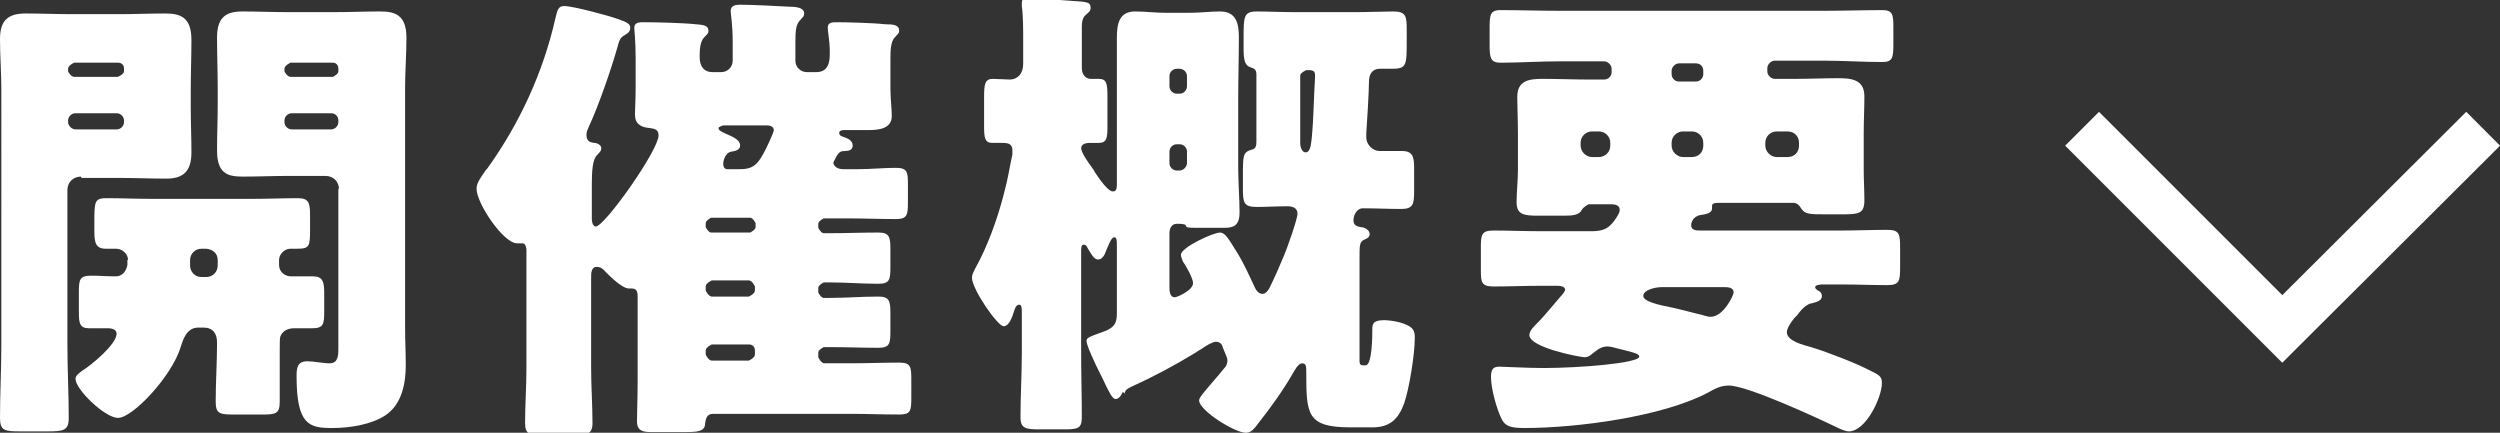
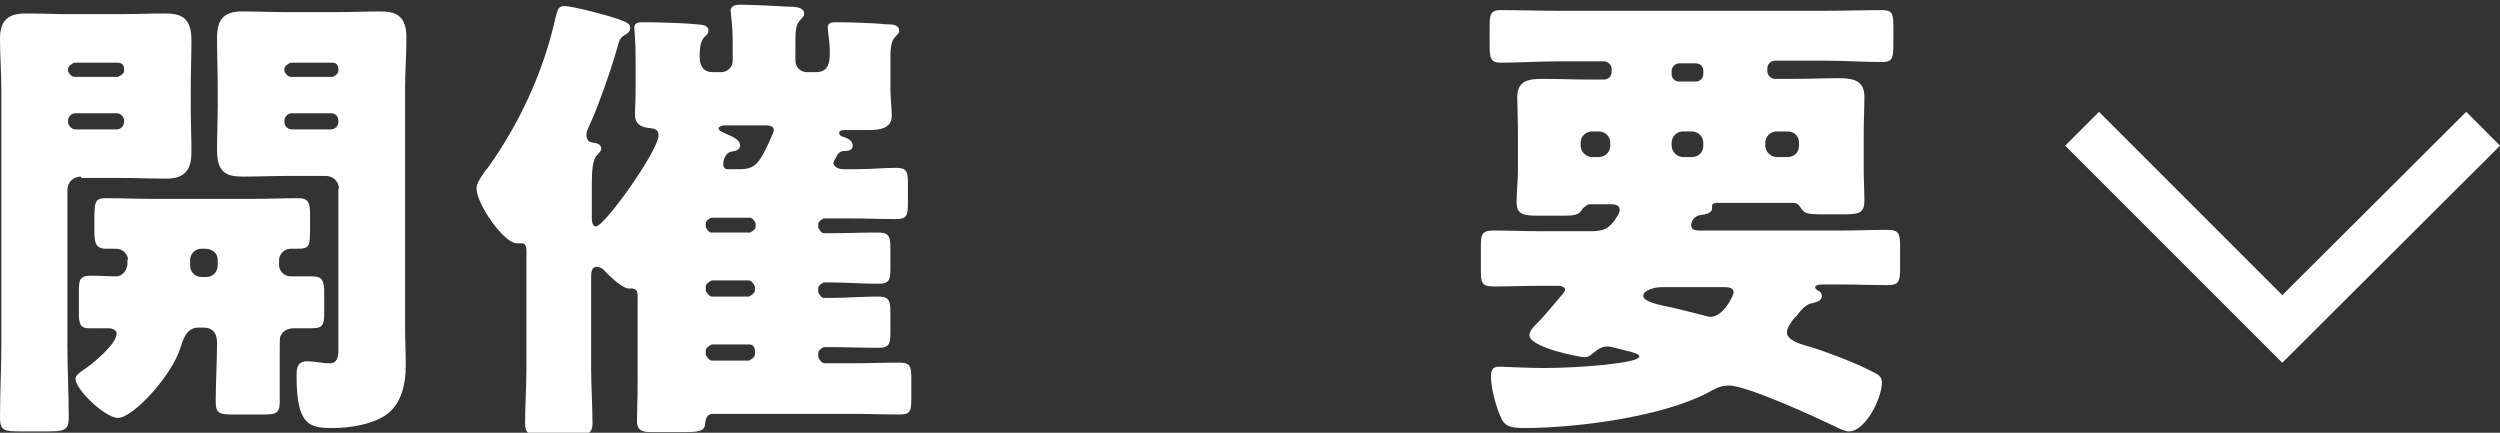
<svg xmlns="http://www.w3.org/2000/svg" id="_レイヤー_2" data-name="レイヤー_2" width="37.09" height="6.42" viewBox="0 0 37.09 6.42">
  <rect x="0" y="0" width="37.09" height="6.42" fill="#333333" stroke="none" />
  <g id="_レイヤー_1-2" data-name="レイヤー_1">
    <g>
      <g>
        <path d="M1.2,2.62c-.11,0-.2.08-.2.2v2.3c0,.36.02.72.02,1.08,0,.19-.08.2-.32.2h-.4c-.23,0-.3-.01-.3-.2,0-.36.02-.72.02-1.08V1.33C.02,1.08,0,.83,0,.58,0,.31.11.2.38.2c.22,0,.45.01.68.01h.72c.22,0,.45-.01.67-.01s.39.05.39.39c0,.25-.01.5-.01.75v.25c0,.22.01.44.01.67,0,.27-.11.39-.37.39-.23,0-.46-.01-.68-.01h-.58ZM1.75,1.14s.09-.04.09-.08v-.04c0-.06-.04-.09-.09-.09h-.65s-.09.04-.09.09v.04s.04.08.09.08h.65ZM1.12,1.68c-.06,0-.11.05-.11.11v.02c0,.06.06.11.11.11h.61c.06,0,.11-.05.11-.11v-.02c0-.06-.05-.11-.11-.11h-.61ZM1.9,3.86c0-.09-.08-.17-.18-.17-.05,0-.1,0-.15,0-.15,0-.17-.09-.17-.26v-.12c0-.32,0-.37.18-.37.22,0,.44.01.65.01h1.54c.22,0,.44-.01.65-.01.16,0,.18.07.18.25v.18c0,.28,0,.32-.19.32-.04,0-.06,0-.1,0-.09,0-.17.08-.17.17v.07c0,.1.08.17.18.17.11,0,.21,0,.32,0,.15,0,.17.08.17.25v.27c0,.19-.01.25-.18.25-.1,0-.19,0-.27,0-.06,0-.16.02-.2.12-.01.03-.01.08-.01.24,0,.13,0,.39,0,.51,0,.11,0,.18,0,.22,0,.18-.06.19-.27.19h-.4c-.22,0-.28-.01-.28-.19,0-.29.02-.58.02-.88,0-.13-.06-.22-.2-.22h-.08c-.18,0-.23.2-.26.29-.13.43-.71,1.05-.93,1.05-.19,0-.63-.42-.63-.58,0-.05.06-.09.1-.12.13-.08.51-.39.51-.55,0-.06-.07-.08-.12-.08-.1,0-.2,0-.29,0-.14,0-.15-.08-.15-.24v-.29c0-.19.01-.25.18-.25.13,0,.25.01.37.01.08,0,.15-.06.17-.17v-.08ZM2.99,3.69c-.1,0-.17.08-.17.17v.08c0,.09.07.17.17.17h.07c.1,0,.17-.08.17-.17v-.08c0-.1-.07-.16-.17-.17h-.07ZM5.03,2.81c0-.11-.08-.2-.2-.2h-.56c-.22,0-.44.01-.67.01s-.38-.05-.38-.39c0-.22.01-.45.01-.67v-.25c0-.25-.01-.5-.01-.75,0-.27.1-.39.37-.39.22,0,.45.01.67.01h.71c.22,0,.45-.01.67-.01s.39.05.39.39c0,.25-.02.5-.02.75v3.55c0,.19.01.37.01.56,0,.27-.06.58-.3.74-.21.14-.53.19-.79.19-.34,0-.53-.04-.53-.77,0-.12.01-.22.16-.22.1,0,.23.03.33.03.12,0,.13-.1.13-.22v-2.38ZM4.94,1.14s.08-.04.08-.08v-.04c0-.06-.04-.09-.08-.09h-.63s-.09.04-.09.09v.04s.04.08.09.08h.63ZM4.33,1.68c-.06,0-.11.05-.11.11v.02c0,.06.05.11.11.11h.58c.06,0,.11-.05.11-.11v-.02c0-.06-.04-.11-.11-.11h-.58Z" style="fill: #fff;" />
        <path d="M12.36,2.39c0,.09.08.12.15.12h.22c.19,0,.38-.02.56-.02.17,0,.18.06.18.24v.27c0,.19-.01.25-.18.25-.24,0-.47-.01-.71-.01h-.36s-.08.04-.08.08v.06s.04.08.08.08h.09c.24,0,.48-.01.72-.01.16,0,.18.06.18.24v.27c0,.19-.01.25-.18.25-.24,0-.48-.02-.72-.02h-.09s-.08.04-.08.08v.07s.04.08.08.08h.09c.24,0,.48-.02.72-.02.16,0,.18.06.18.24v.27c0,.19-.01.25-.18.25-.24,0-.48-.01-.72-.01h-.09s-.08.04-.08.08v.07s.04.09.09.09h.39c.24,0,.48-.01.72-.01.17,0,.18.06.18.24v.28c0,.2-.01.25-.18.25-.24,0-.48-.01-.72-.01h-2.04c-.1,0-.11.08-.12.15,0,.11-.12.12-.27.12h-.54c-.13,0-.2-.03-.2-.16,0-.12.01-.35.01-.59v-1.25c0-.06,0-.13-.09-.13h-.04c-.1,0-.28-.18-.35-.25-.03-.04-.07-.07-.13-.07-.08,0-.08.1-.08.16v1.35c0,.27.02.53.02.81,0,.16-.08.18-.3.18h-.42c-.2,0-.28-.01-.28-.18,0-.27.02-.54.02-.81v-1.76s0-.1-.06-.1c-.02,0-.05,0-.08,0-.2,0-.6-.59-.6-.81,0-.08.05-.15.12-.25.01-.02.03-.04.04-.05.48-.67.83-1.43,1.01-2.23.03-.12.04-.18.13-.18.13,0,.65.14.79.19.15.05.19.08.19.13,0,.07-.05.09-.08.11-.08.04-.09.11-.11.18-.09.32-.28.87-.42,1.17-.02.05-.04.08-.04.13,0,.11.07.11.11.12.05,0,.11.03.11.08,0,.05-.04.07-.06.1-.07.06-.08.24-.08.44v.51s0,.11.06.11c.13,0,.93-1.13.93-1.35,0-.09-.06-.1-.13-.11-.13-.01-.22-.06-.22-.2,0-.07.01-.23.01-.39v-.44c0-.29-.02-.41-.02-.46,0-.08.08-.08.14-.08.16,0,.59.01.77.03.15.01.19.03.19.1,0,.04-.03.06-.06.09-.07.07-.07.21-.07.3,0,.13.06.22.19.22h.13c.09,0,.17-.07.17-.17v-.28c0-.25-.03-.41-.03-.46,0-.08.08-.09.14-.09.17,0,.56.02.74.03.11,0,.21.02.21.1,0,.05-.03.06-.06.1-.06.06-.07.15-.07.32v.28c0,.1.08.17.17.17h.14c.18,0,.2-.15.2-.27v-.07c0-.1-.03-.27-.03-.32,0-.08.07-.08.13-.08.15,0,.55.01.72.03.13,0,.21.01.21.1,0,.04-.04.06-.06.09-.07.06-.07.22-.07.33v.44c0,.13.02.3.02.4,0,.19-.19.21-.35.21h-.36s-.07,0-.07.04c0,.04.03.05.06.06.06.02.14.05.14.13,0,.06-.05.08-.11.08-.06,0-.09.01-.13.08-.02.04-.06.1-.06.15ZM11.21,3.31s-.04-.08-.08-.08h-.58s-.08.04-.08.08v.06s.04.08.08.08h.58s.08-.04.08-.08v-.06ZM10.47,4.31s.04.09.09.09h.55s.09-.04.09-.09v-.06s-.04-.09-.09-.09h-.55s-.09.04-.09.09v.06ZM10.47,5.26s.04.09.09.09h.55s.09-.04.09-.09v-.06c0-.06-.04-.09-.09-.09h-.55s-.09.04-.09.09v.06ZM10.98,2.51c.18,0,.25-.06.34-.22.04-.07.16-.32.16-.36,0-.06-.07-.07-.11-.07h-.64s-.07.02-.07.04c0,.04.06.06.1.08.08.04.22.08.22.18,0,.06-.06.08-.13.09-.08.01-.12.12-.12.18,0,.06.03.08.06.08h.19Z" style="fill: #fff;" />
-         <path d="M16.66,5.81s-.04.11-.11.11c-.05,0-.11-.13-.19-.3-.02-.04-.04-.08-.06-.12-.04-.08-.18-.37-.18-.44,0-.05.03-.06.28-.15.14-.06.17-.12.17-.27v-.99c0-.08,0-.13-.04-.13s-.08.1-.14.25c-.02.04-.05.08-.1.08-.06,0-.1-.08-.16-.18-.01-.02-.02-.04-.05-.04s-.04.02-.04.09v1.52c0,.32.01.63.01.95,0,.17-.06.18-.27.18h-.35c-.21,0-.29-.01-.29-.18,0-.32.02-.65.02-.96v-.58c0-.08,0-.13-.04-.13-.05,0-.07.08-.08.11-.02.07-.07.21-.15.21-.09,0-.47-.55-.47-.72,0-.05.03-.1.05-.14.18-.32.33-.74.42-1.09.07-.26.08-.37.13-.6,0-.01,0-.04,0-.06,0-.1-.07-.11-.15-.11-.06,0-.11,0-.15,0-.11,0-.12-.08-.12-.25v-.42c0-.2.01-.28.13-.28.06,0,.2.01.25.01.11,0,.2-.08.2-.23v-.32c0-.2,0-.41-.02-.53v-.06c0-.06.04-.07.12-.07.06,0,.57.04.72.05.16.01.18.03.18.1,0,.05-.04.07-.07.1-.05.04-.06.11-.06.17v.62c0,.11.07.16.13.16.01,0,.03,0,.04,0h.08c.12,0,.13.07.13.27v.43c0,.18-.01.25-.13.25-.04,0-.08,0-.13,0-.05,0-.13.01-.13.08,0,.06.11.22.15.27.01.02.04.05.05.08.08.12.2.29.27.29.06,0,.06-.05.06-.14v-1.23c0-.3,0-.6,0-.91,0-.2.03-.39.27-.39.15,0,.3.02.46.02h.34c.16,0,.32-.02.46-.02.25,0,.28.19.28.39,0,.3-.01.6-.01.91v1c0,.24.02.48.02.68s-.09.23-.23.23h-.41c-.15,0-.15-.01-.16-.04-.01-.02-.1-.02-.13-.02-.08,0-.11.07-.11.14v.79c0,.06,0,.16.08.16.03,0,.27-.1.27-.21,0-.07-.1-.25-.15-.32-.01-.03-.03-.07-.03-.1,0-.11.48-.33.58-.33.08,0,.13.1.25.29.1.16.18.34.26.51.02.05.06.11.12.11.05,0,.08-.05.1-.08.08-.16.15-.32.22-.49.04-.09.2-.54.2-.62,0-.09-.08-.11-.15-.11-.15,0-.31.01-.46.01-.19,0-.2-.07-.2-.27v-.18c0-.32,0-.36.13-.4.06-.01.07-.06.07-.11v-1c0-.07-.02-.09-.08-.11-.09-.02-.11-.11-.11-.27v-.15c0-.34,0-.41.2-.41.17,0,.36.01.57.01h.88c.2,0,.41-.01.57-.01.19,0,.2.07.2.27v.16c0,.37,0,.42-.22.42-.06,0-.16,0-.18,0-.11,0-.16.08-.16.19h0c0,.15-.03.63-.04.77v.06c0,.1.09.2.2.2s.22,0,.33,0c.17,0,.18.1.18.27v.32c0,.19-.01.27-.19.27-.19,0-.38-.01-.57-.01-.09,0-.14.1-.14.18,0,.07.05.09.11.1.05,0,.13.04.13.1,0,.06-.05.07-.09.09-.06.04-.06.07-.06.29v1.51q0,.06.05.06h.04c.1,0,.1-.46.1-.54,0-.07.01-.13.17-.13.11,0,.27.03.36.08.08.04.1.09.1.18,0,.24-.08.75-.16.98-.09.24-.22.35-.47.35h-.32c-.65,0-.66-.19-.66-.81,0-.09,0-.14-.06-.14-.06,0-.11.1-.14.15-.15.26-.33.51-.52.75-.08.11-.12.13-.18.13-.16,0-.69-.33-.69-.48,0-.04.07-.12.19-.26.06-.07.13-.15.21-.25.01-.03.02-.05.02-.08,0-.05-.03-.09-.07-.2-.01-.05-.05-.08-.1-.08s-.15.06-.22.11c-.04.02-.06.04-.08.05-.31.19-.63.36-.96.51-.06.03-.08.04-.1.1ZM17.35,1.28c0,.06.05.11.11.11h.04c.06,0,.11-.05.11-.11v-.15c0-.06-.05-.11-.11-.11h-.04c-.06,0-.11.05-.11.11v.15ZM17.35,2.42c0,.06.05.11.11.11h.04c.06,0,.11-.06.11-.11v-.17c0-.06-.05-.11-.11-.11h-.04c-.06,0-.11.05-.11.11v.17ZM19.38,1.04s-.09.04-.09.08v1.02s.01.12.08.12c.08,0,.08-.15.09-.2.03-.3.03-.6.05-.91v-.03c0-.06-.02-.08-.1-.08h-.03Z" style="fill: #fff;" />
        <path d="M26.62,4.72c-.05.06-.11.15-.11.21,0,.13.25.19.36.22.26.08.67.24.88.35.12.06.17.08.17.18,0,.22-.24.72-.49.72-.05,0-.12-.03-.2-.07-.29-.14-1.31-.61-1.58-.61-.13,0-.21.05-.32.11-.67.35-1.92.52-2.72.52-.2,0-.28-.03-.33-.13-.08-.16-.16-.46-.16-.63,0-.13.05-.15.13-.15.06,0,.41.02.65.02.51,0,1.42-.07,1.42-.17,0-.02-.02-.04-.09-.06-.04-.01-.18-.05-.23-.06-.05-.01-.1-.03-.15-.03-.1,0-.15.05-.23.11-.03.03-.07.05-.11.05-.06,0-.82-.14-.82-.33,0-.07.09-.15.14-.2.06-.06.22-.25.33-.38.04-.04.06-.08.06-.09,0-.05-.07-.06-.11-.06h-.26c-.23,0-.46.01-.69.01-.18,0-.19-.06-.19-.24v-.34c0-.19.01-.25.19-.25.22,0,.46.01.69.01h.77c.13,0,.2-.03.25-.07.06-.05.1-.11.14-.18.01-.02.02-.04.02-.07,0-.07-.08-.08-.13-.08h-.33s-.08.04-.1.08c-.04.08-.13.09-.27.09h-.38c-.22,0-.32-.02-.32-.2,0-.15.02-.32.02-.48v-.52c0-.24-.01-.42-.01-.56,0-.25.18-.27.38-.27.23,0,.46.01.69.01h.22c.06,0,.11-.05.11-.11v-.05c0-.06-.06-.11-.11-.11h-.68c-.28,0-.57.02-.86.02-.15,0-.16-.08-.16-.27v-.22c0-.21,0-.29.16-.29.29,0,.58.01.86.01h3.95c.28,0,.57-.01.86-.01.15,0,.16.07.16.25v.25c0,.2-.01.27-.16.27-.29,0-.58-.02-.86-.02h-.74c-.06,0-.11.06-.11.11v.05c0,.06.06.11.11.11h.29c.22,0,.44-.01.65-.01.2,0,.39.02.39.27,0,.17-.01.35-.01.56v.52c0,.16.01.32.01.46,0,.2-.08.21-.34.21h-.21c-.27,0-.33,0-.39-.09-.02-.04-.06-.08-.11-.08h-1.14s-.07,0-.07.04v.04c0,.08-.11.09-.17.1-.12.02-.14.12-.14.15,0,.08.08.08.14.08h2.08c.23,0,.46-.01.69-.01.18,0,.19.06.19.27v.28c0,.21-.01.27-.19.27-.23,0-.46-.01-.69-.01h-.27s-.11,0-.11.04c0,.03.04.05.06.06s.04.04.04.07c0,.08-.09.09-.15.11-.03,0-.06.02-.09.04-.03.02-.08.07-.13.14ZM23.89,2.12c0-.1-.08-.17-.17-.17h-.1c-.09,0-.17.07-.17.17v.04c0,.09.08.17.17.17h.1c.09,0,.17-.07.17-.17v-.04ZM24.65,4.26c-.09,0-.27.04-.27.13,0,.08.2.13.46.18.12.03.25.06.36.09.06.01.12.04.18.04.19,0,.34-.32.34-.36,0-.08-.09-.08-.15-.08h-.91ZM24.91.94c-.06,0-.11.06-.11.11v.05c0,.06.05.11.11.11h.25c.06,0,.11-.05.11-.11v-.05c0-.06-.04-.11-.11-.11h-.25ZM25.27,2.12c0-.1-.08-.17-.17-.17h-.13c-.09,0-.17.07-.17.17v.04c0,.09.08.17.17.17h.13c.1,0,.17-.07.17-.17v-.04ZM26.69,2.12c0-.1-.07-.17-.17-.17h-.16c-.09,0-.17.07-.17.17v.04c0,.09.08.17.17.17h.16c.1,0,.17-.07.17-.17v-.04Z" style="fill: #fff;" />
      </g>
      <polyline points="36.84 1.91 33.86 4.88 30.89 1.91" style="fill: none; stroke: #fff; stroke-miterlimit: 10; stroke-width: .71px;" />
    </g>
  </g>
</svg>